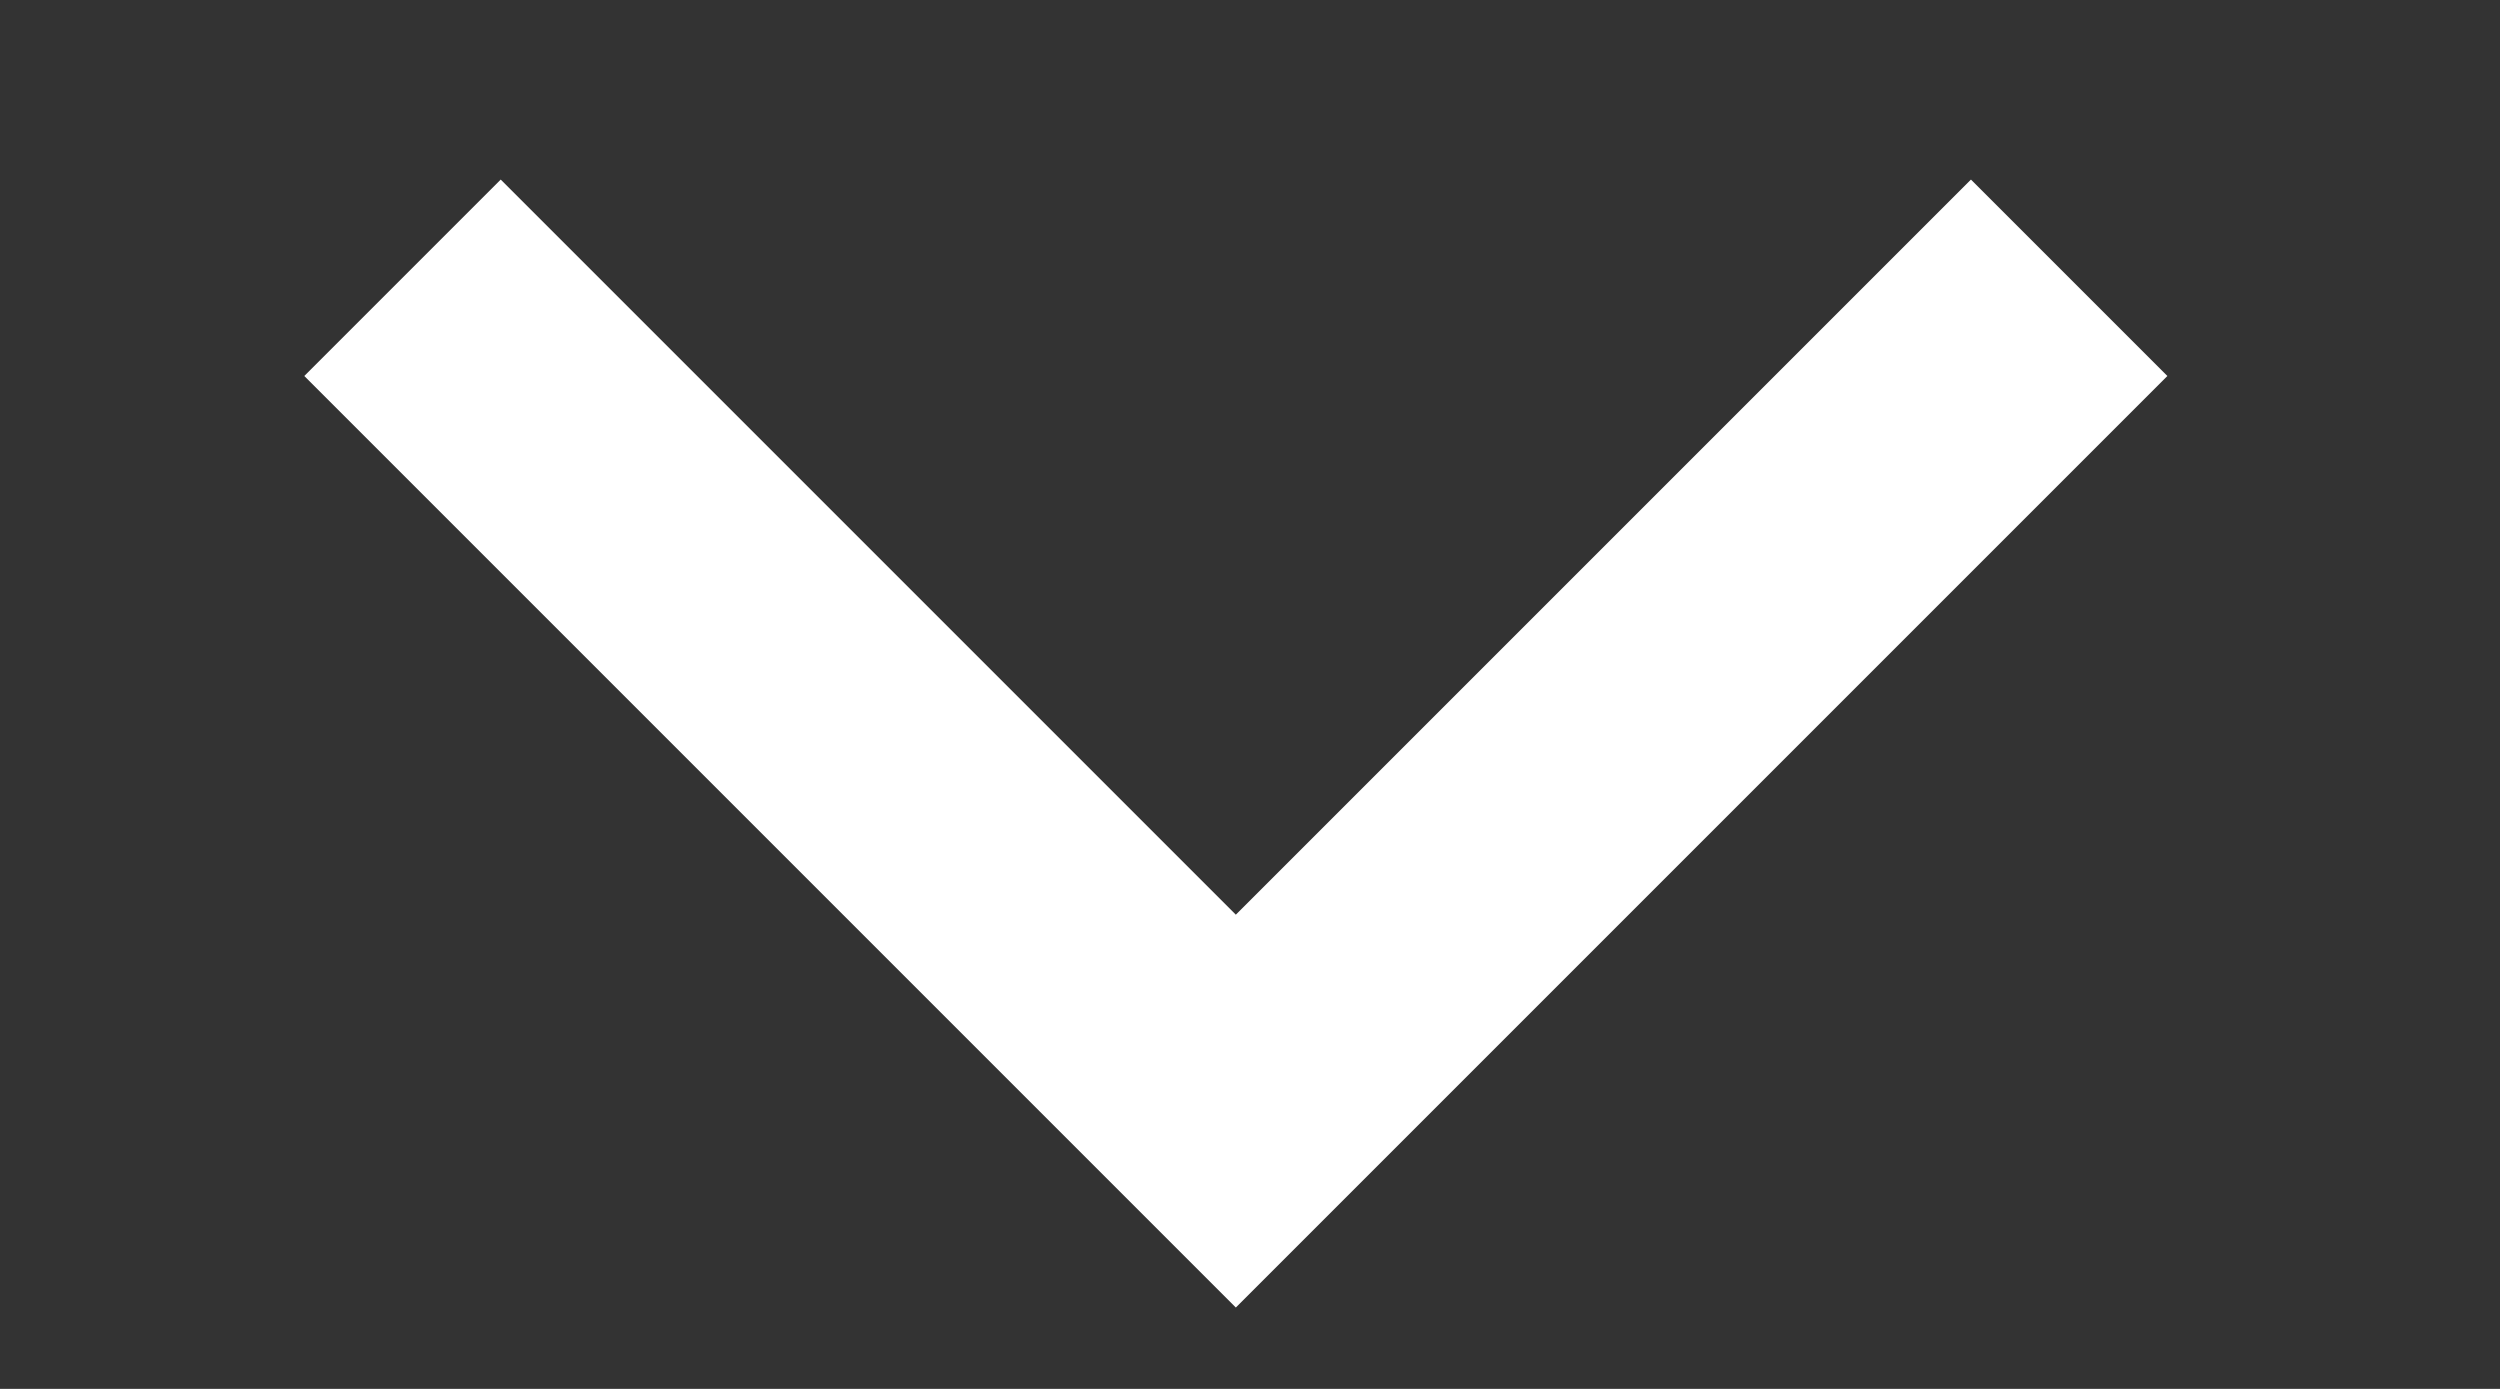
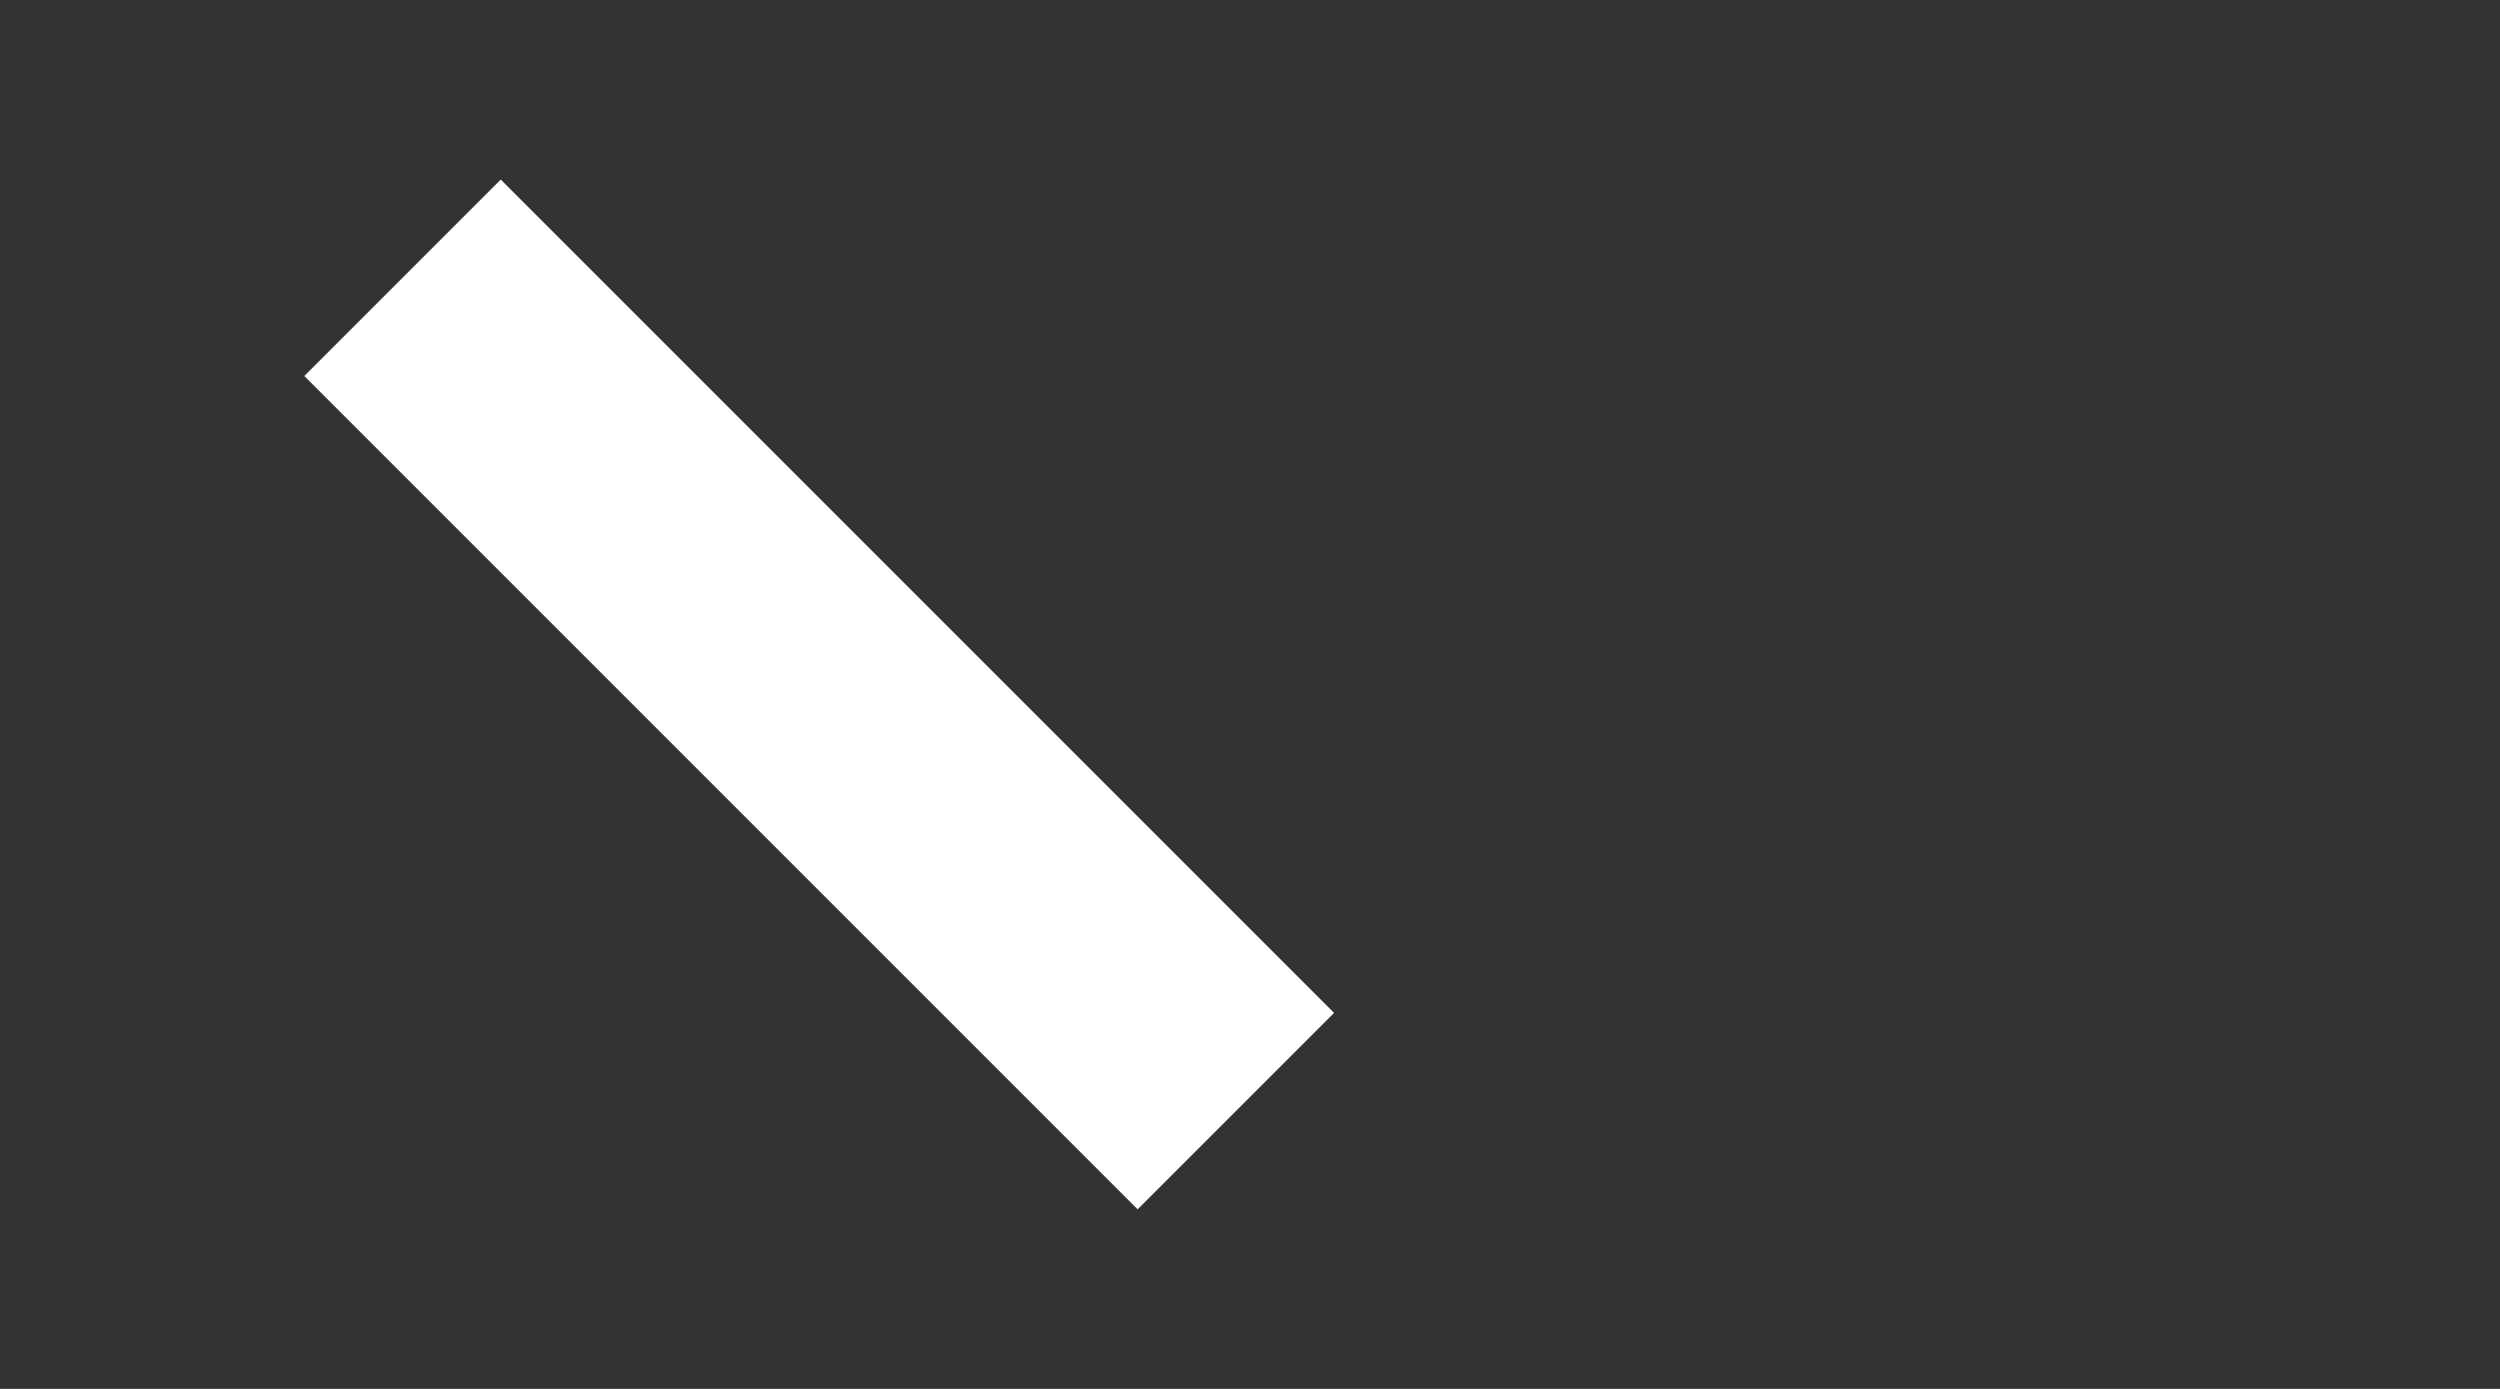
<svg xmlns="http://www.w3.org/2000/svg" width="9" height="5" viewBox="0 0 9 5" fill="none">
  <rect x="0" y="0" width="9" height="5" fill="#333333" stroke="none" />
-   <path d="M1.449 1L4.449 4L7.449 1" stroke="white" strokeWidth="2" strokeLinecap="round" strokeLinejoin="round" />
+   <path d="M1.449 1L4.449 4" stroke="white" strokeWidth="2" strokeLinecap="round" strokeLinejoin="round" />
</svg>